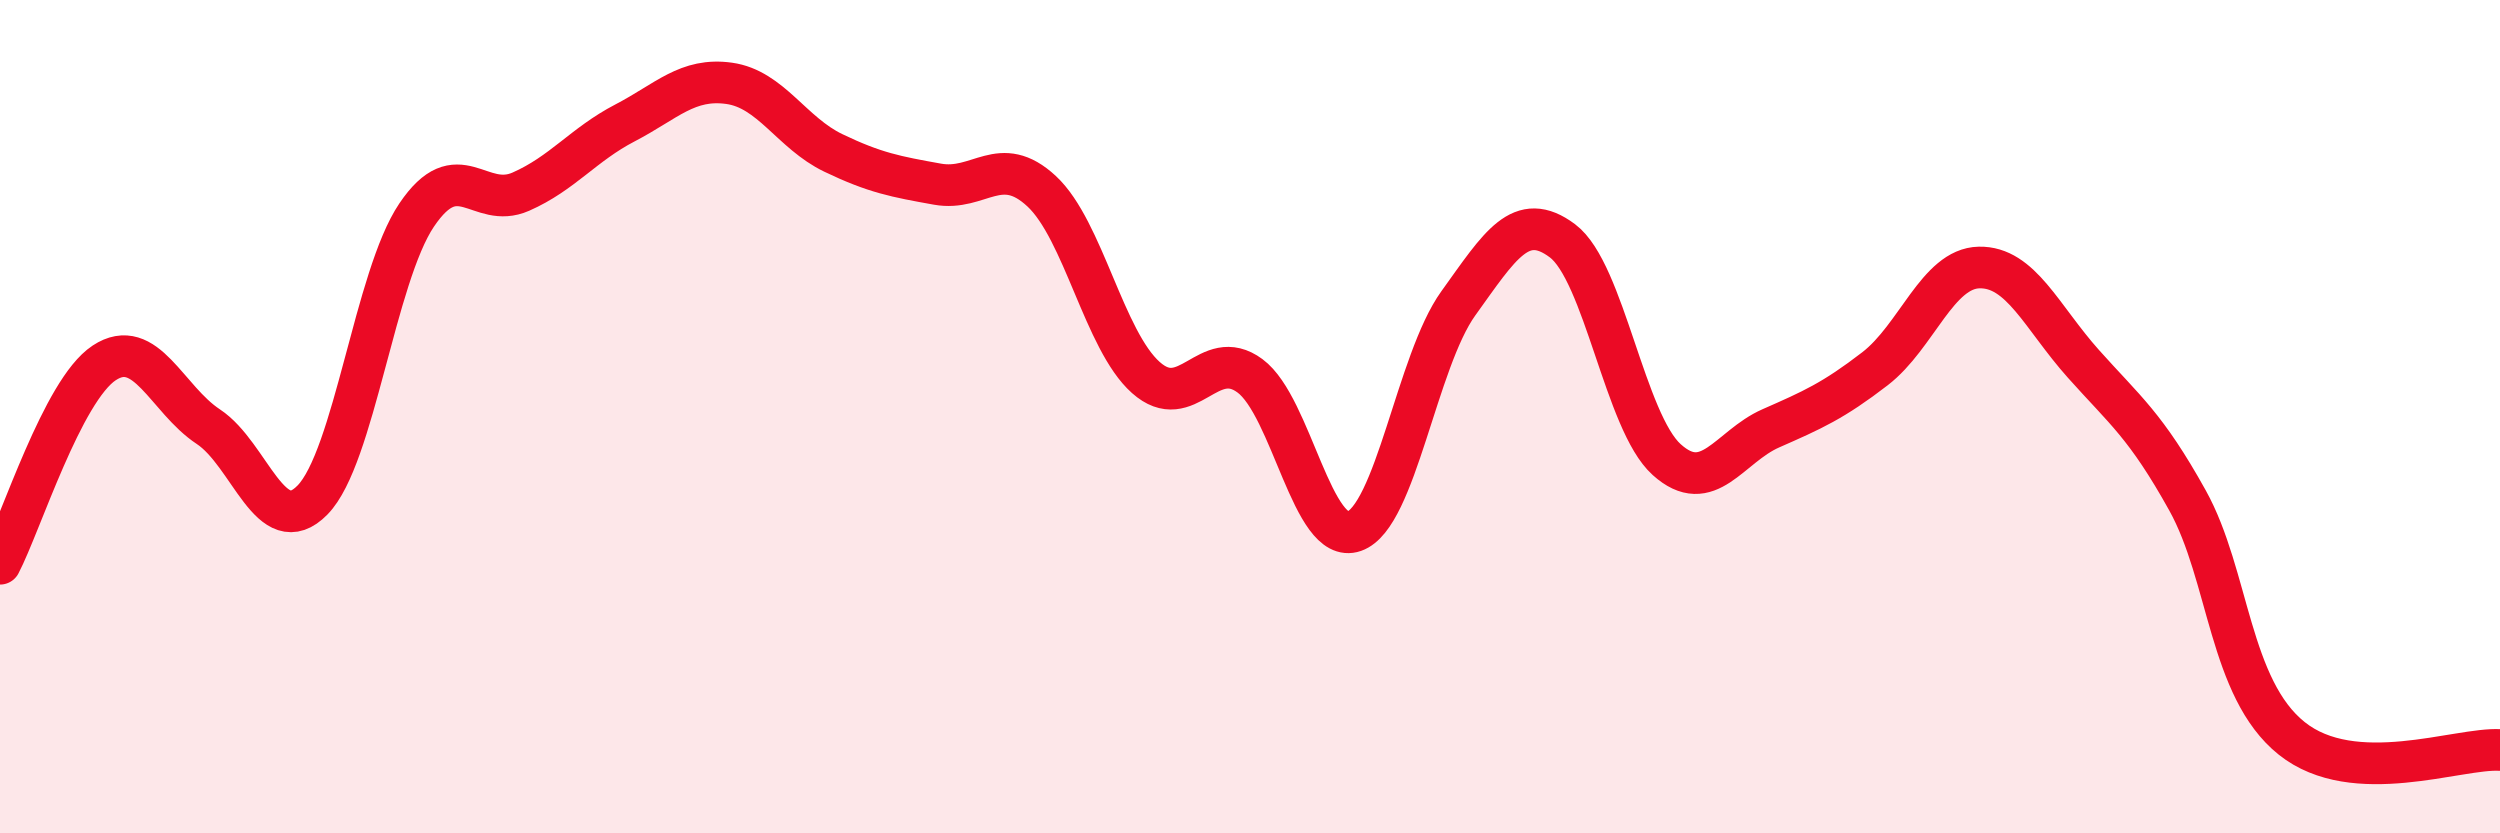
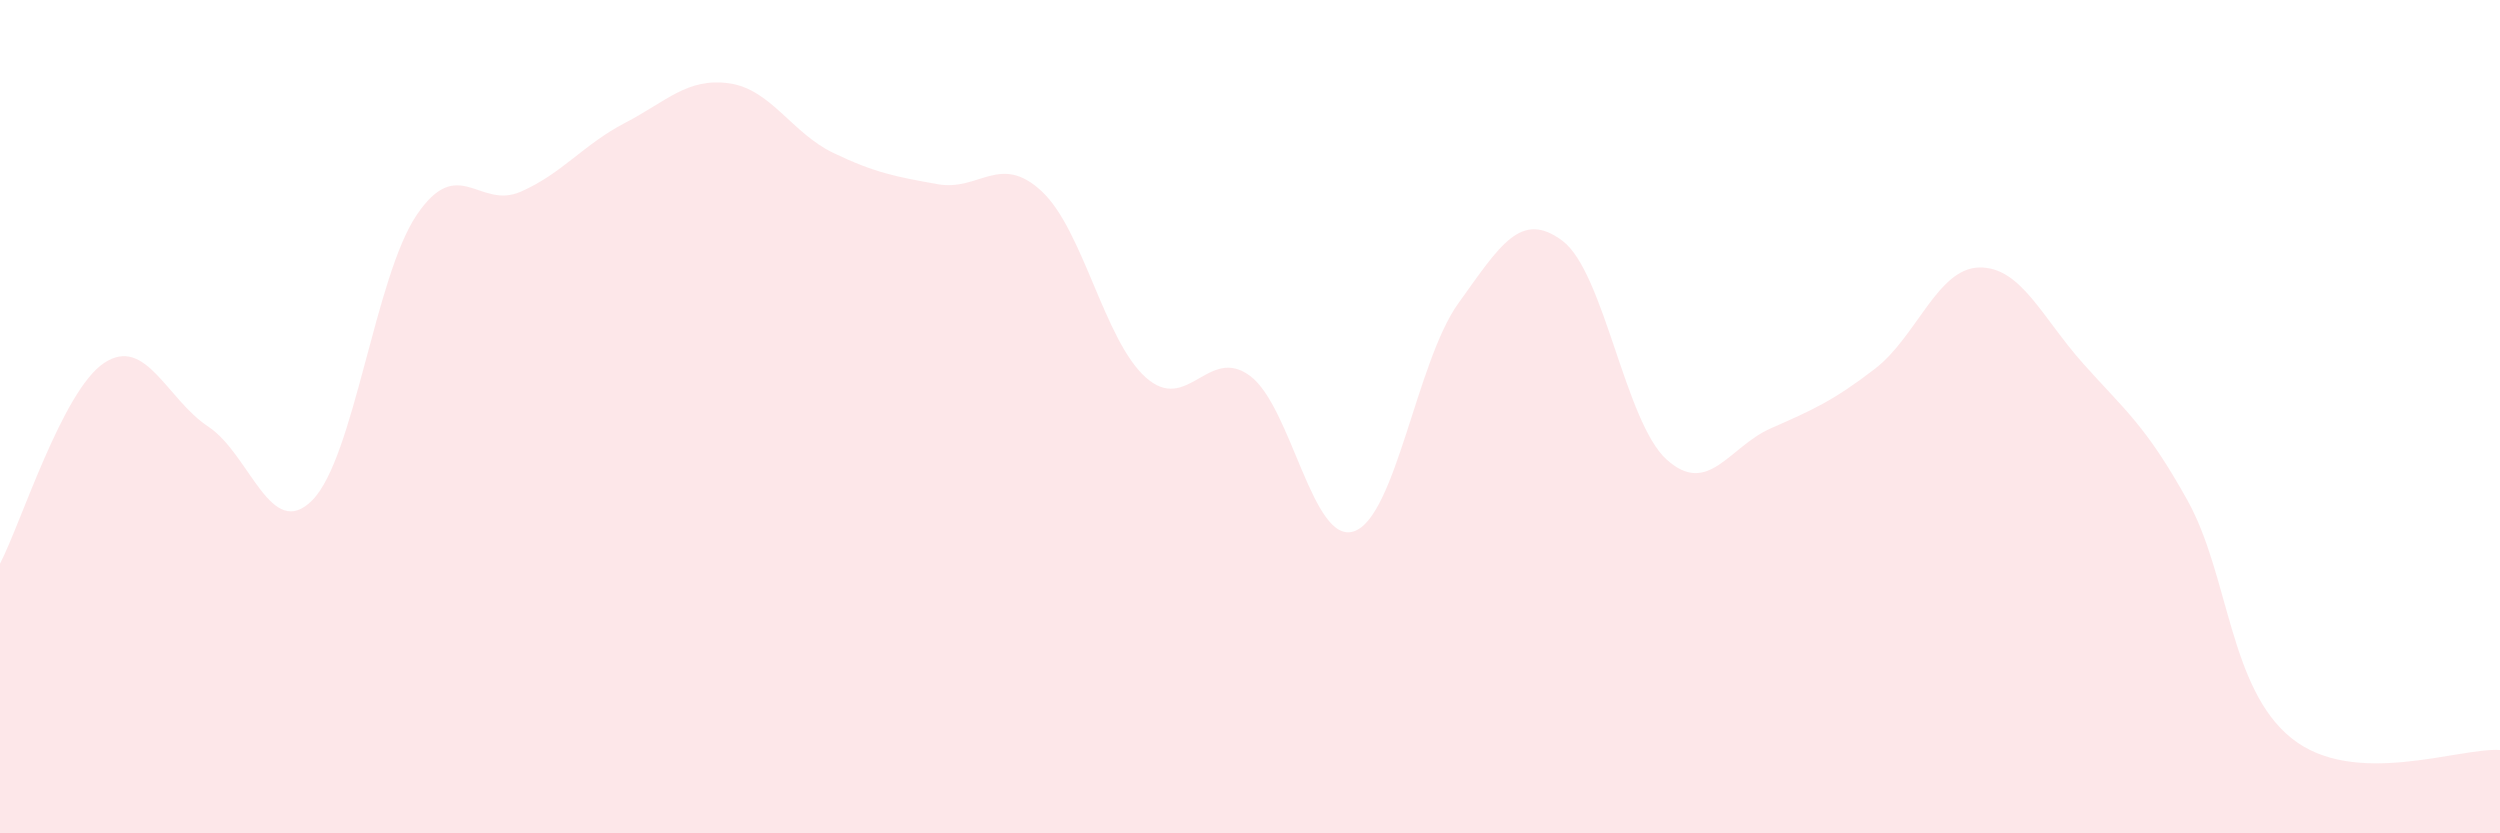
<svg xmlns="http://www.w3.org/2000/svg" width="60" height="20" viewBox="0 0 60 20">
  <path d="M 0,13.53 C 0.5,12.57 1.5,9.37 2.5,8.71 C 3.5,8.05 4,9.58 5,10.24 C 6,10.9 6.5,13.02 7.5,12 C 8.5,10.98 9,6.64 10,5.16 C 11,3.68 11.5,5.04 12.5,4.6 C 13.5,4.16 14,3.47 15,2.95 C 16,2.43 16.5,1.86 17.5,2 C 18.5,2.14 19,3.19 20,3.67 C 21,4.15 21.5,4.24 22.5,4.42 C 23.5,4.6 24,3.66 25,4.59 C 26,5.52 26.5,8.17 27.5,9.06 C 28.5,9.95 29,8.28 30,9.02 C 31,9.76 31.5,13.1 32.5,12.75 C 33.5,12.4 34,8.67 35,7.28 C 36,5.89 36.5,5.03 37.5,5.78 C 38.5,6.53 39,10.13 40,11.03 C 41,11.93 41.5,10.72 42.5,10.28 C 43.5,9.84 44,9.62 45,8.85 C 46,8.08 46.5,6.44 47.5,6.42 C 48.5,6.4 49,7.61 50,8.73 C 51,9.85 51.5,10.21 52.5,12.01 C 53.5,13.81 53.5,16.52 55,17.72 C 56.5,18.92 59,17.94 60,18L60 20L0 20Z" fill="#EB0A25" opacity="0.1" stroke-linecap="round" stroke-linejoin="round" />
-   <path d="M 0,13.53 C 0.5,12.57 1.5,9.37 2.5,8.71 C 3.5,8.05 4,9.58 5,10.24 C 6,10.9 6.5,13.02 7.5,12 C 8.5,10.98 9,6.64 10,5.16 C 11,3.68 11.5,5.04 12.5,4.6 C 13.5,4.16 14,3.47 15,2.95 C 16,2.43 16.5,1.86 17.5,2 C 18.5,2.14 19,3.19 20,3.67 C 21,4.15 21.5,4.24 22.5,4.42 C 23.5,4.6 24,3.66 25,4.59 C 26,5.52 26.5,8.17 27.5,9.06 C 28.5,9.95 29,8.28 30,9.02 C 31,9.76 31.5,13.1 32.5,12.75 C 33.5,12.4 34,8.67 35,7.28 C 36,5.89 36.5,5.03 37.5,5.78 C 38.5,6.53 39,10.13 40,11.03 C 41,11.93 41.5,10.72 42.5,10.28 C 43.5,9.84 44,9.62 45,8.85 C 46,8.08 46.5,6.44 47.5,6.42 C 48.5,6.4 49,7.61 50,8.73 C 51,9.85 51.5,10.21 52.5,12.01 C 53.5,13.81 53.5,16.52 55,17.72 C 56.5,18.92 59,17.94 60,18" stroke="#EB0A25" stroke-width="1" fill="none" stroke-linecap="round" stroke-linejoin="round" />
</svg>